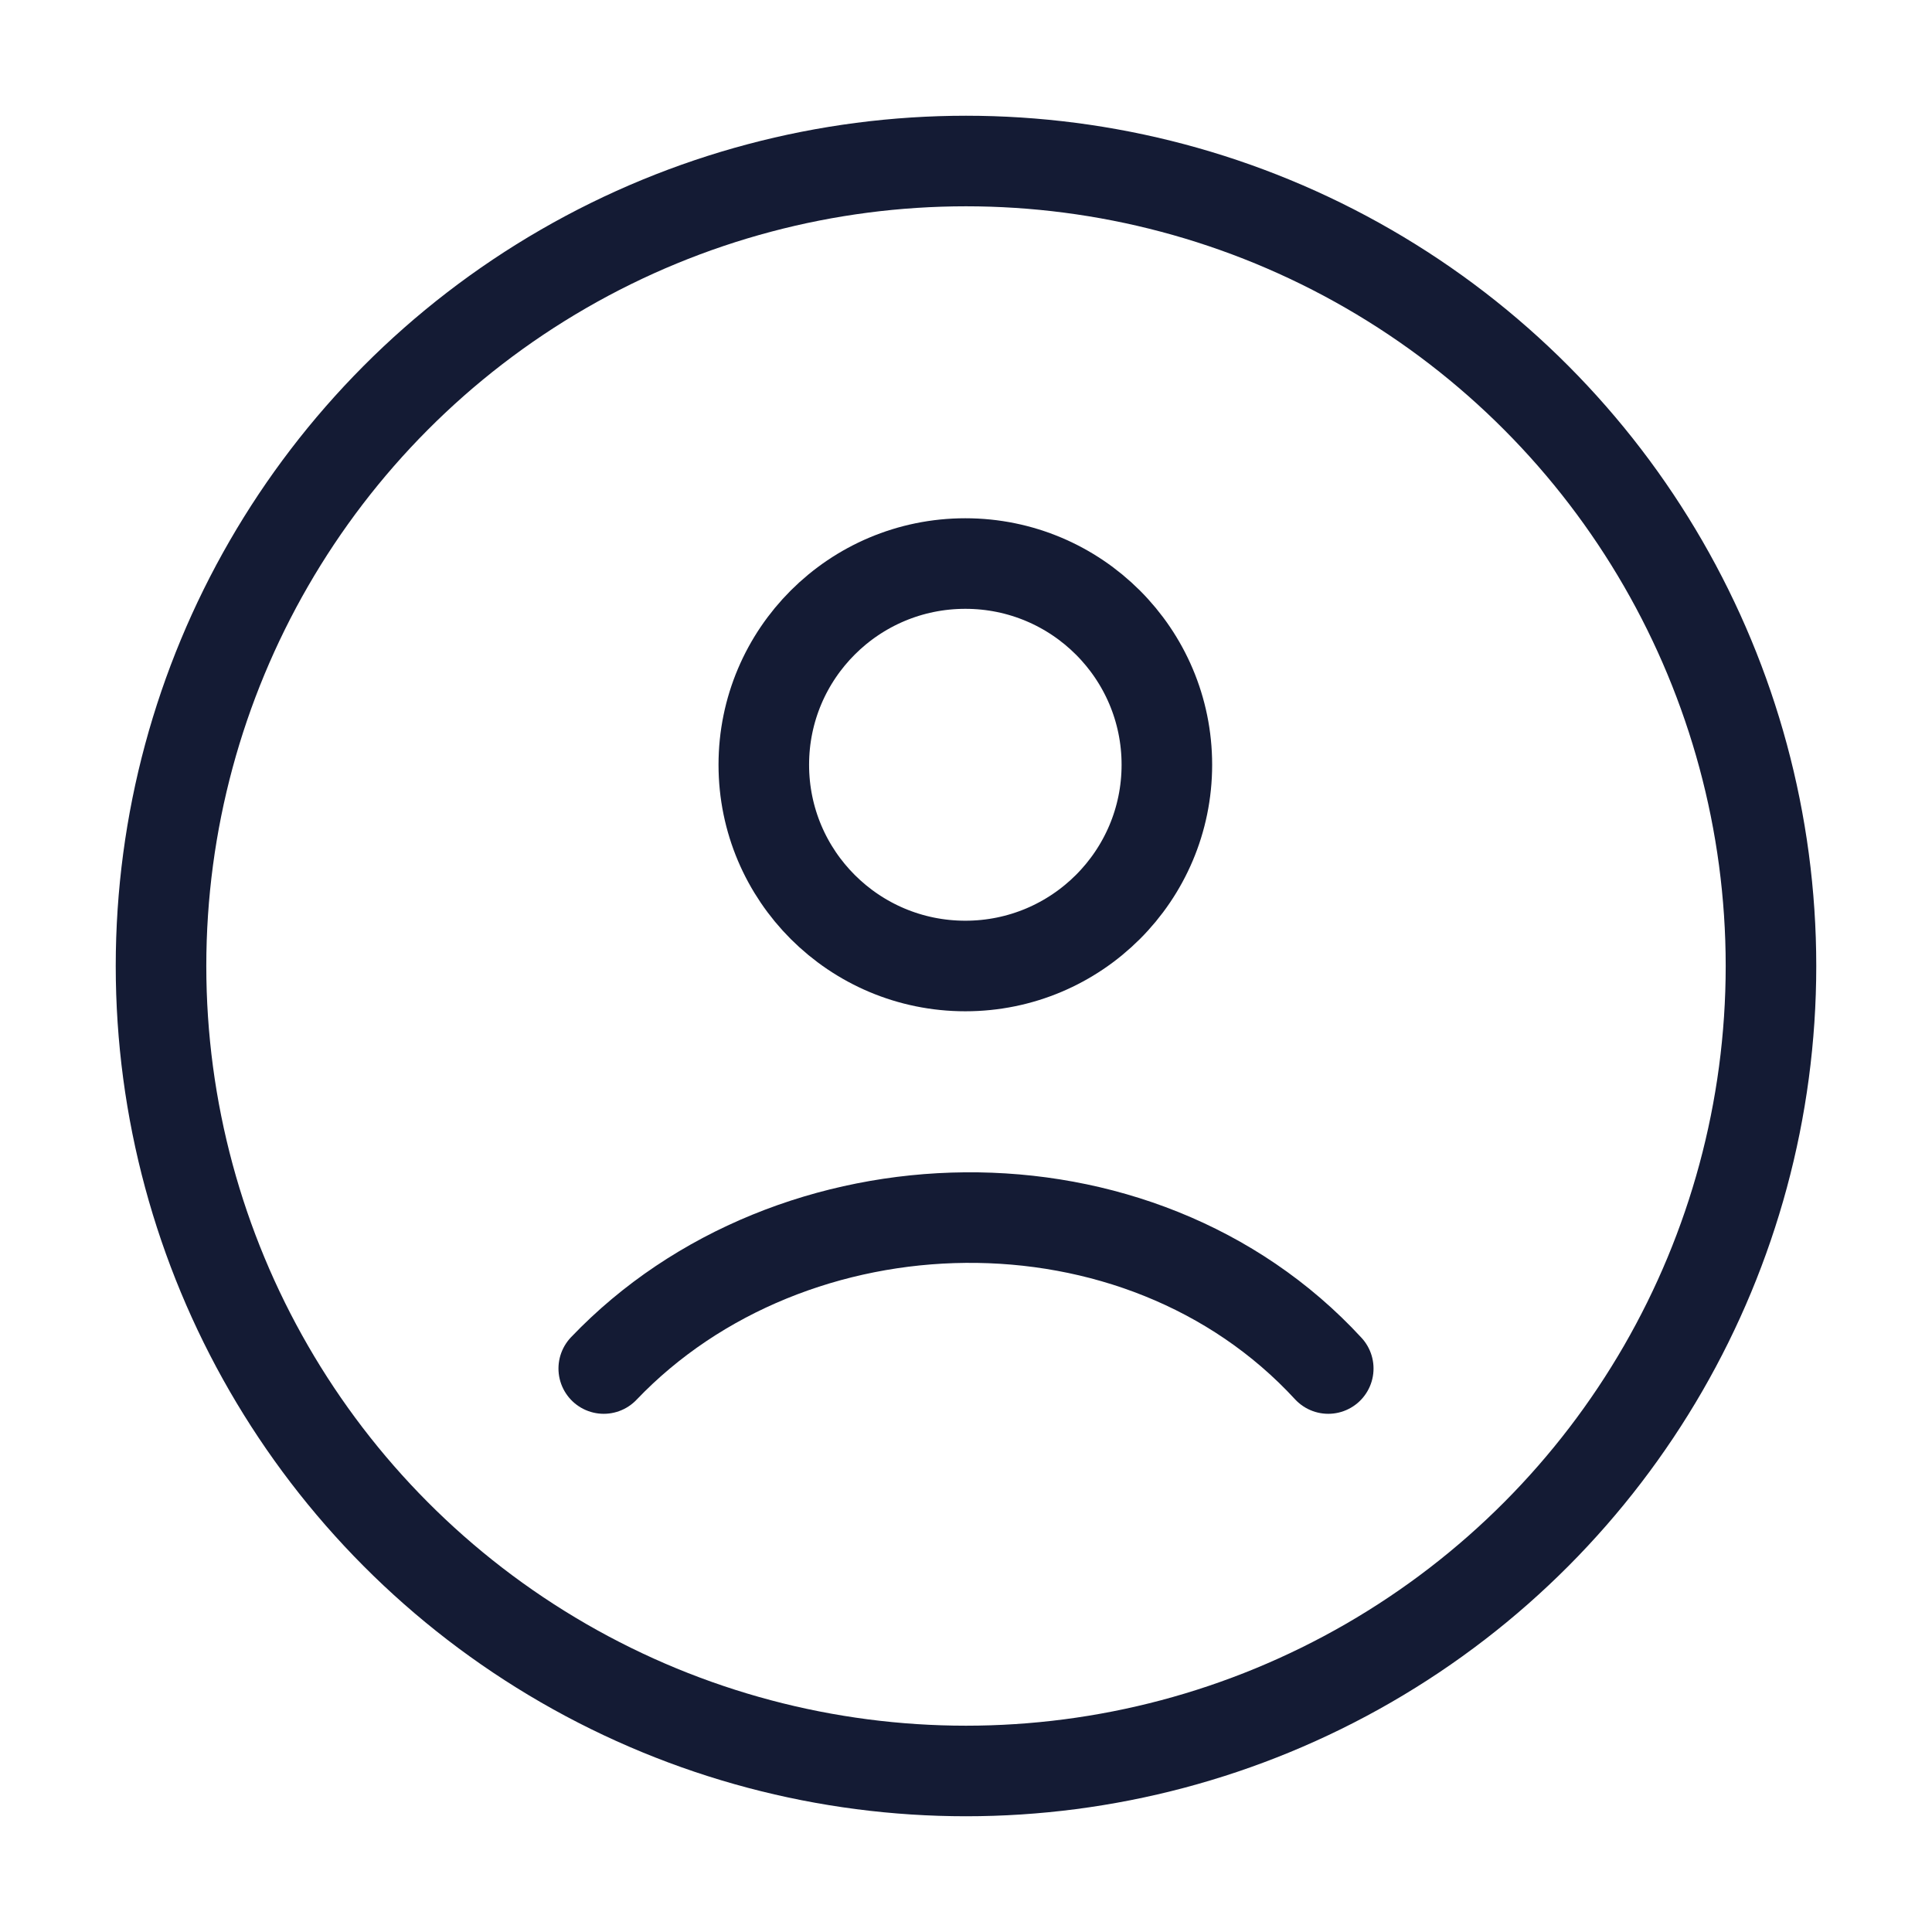
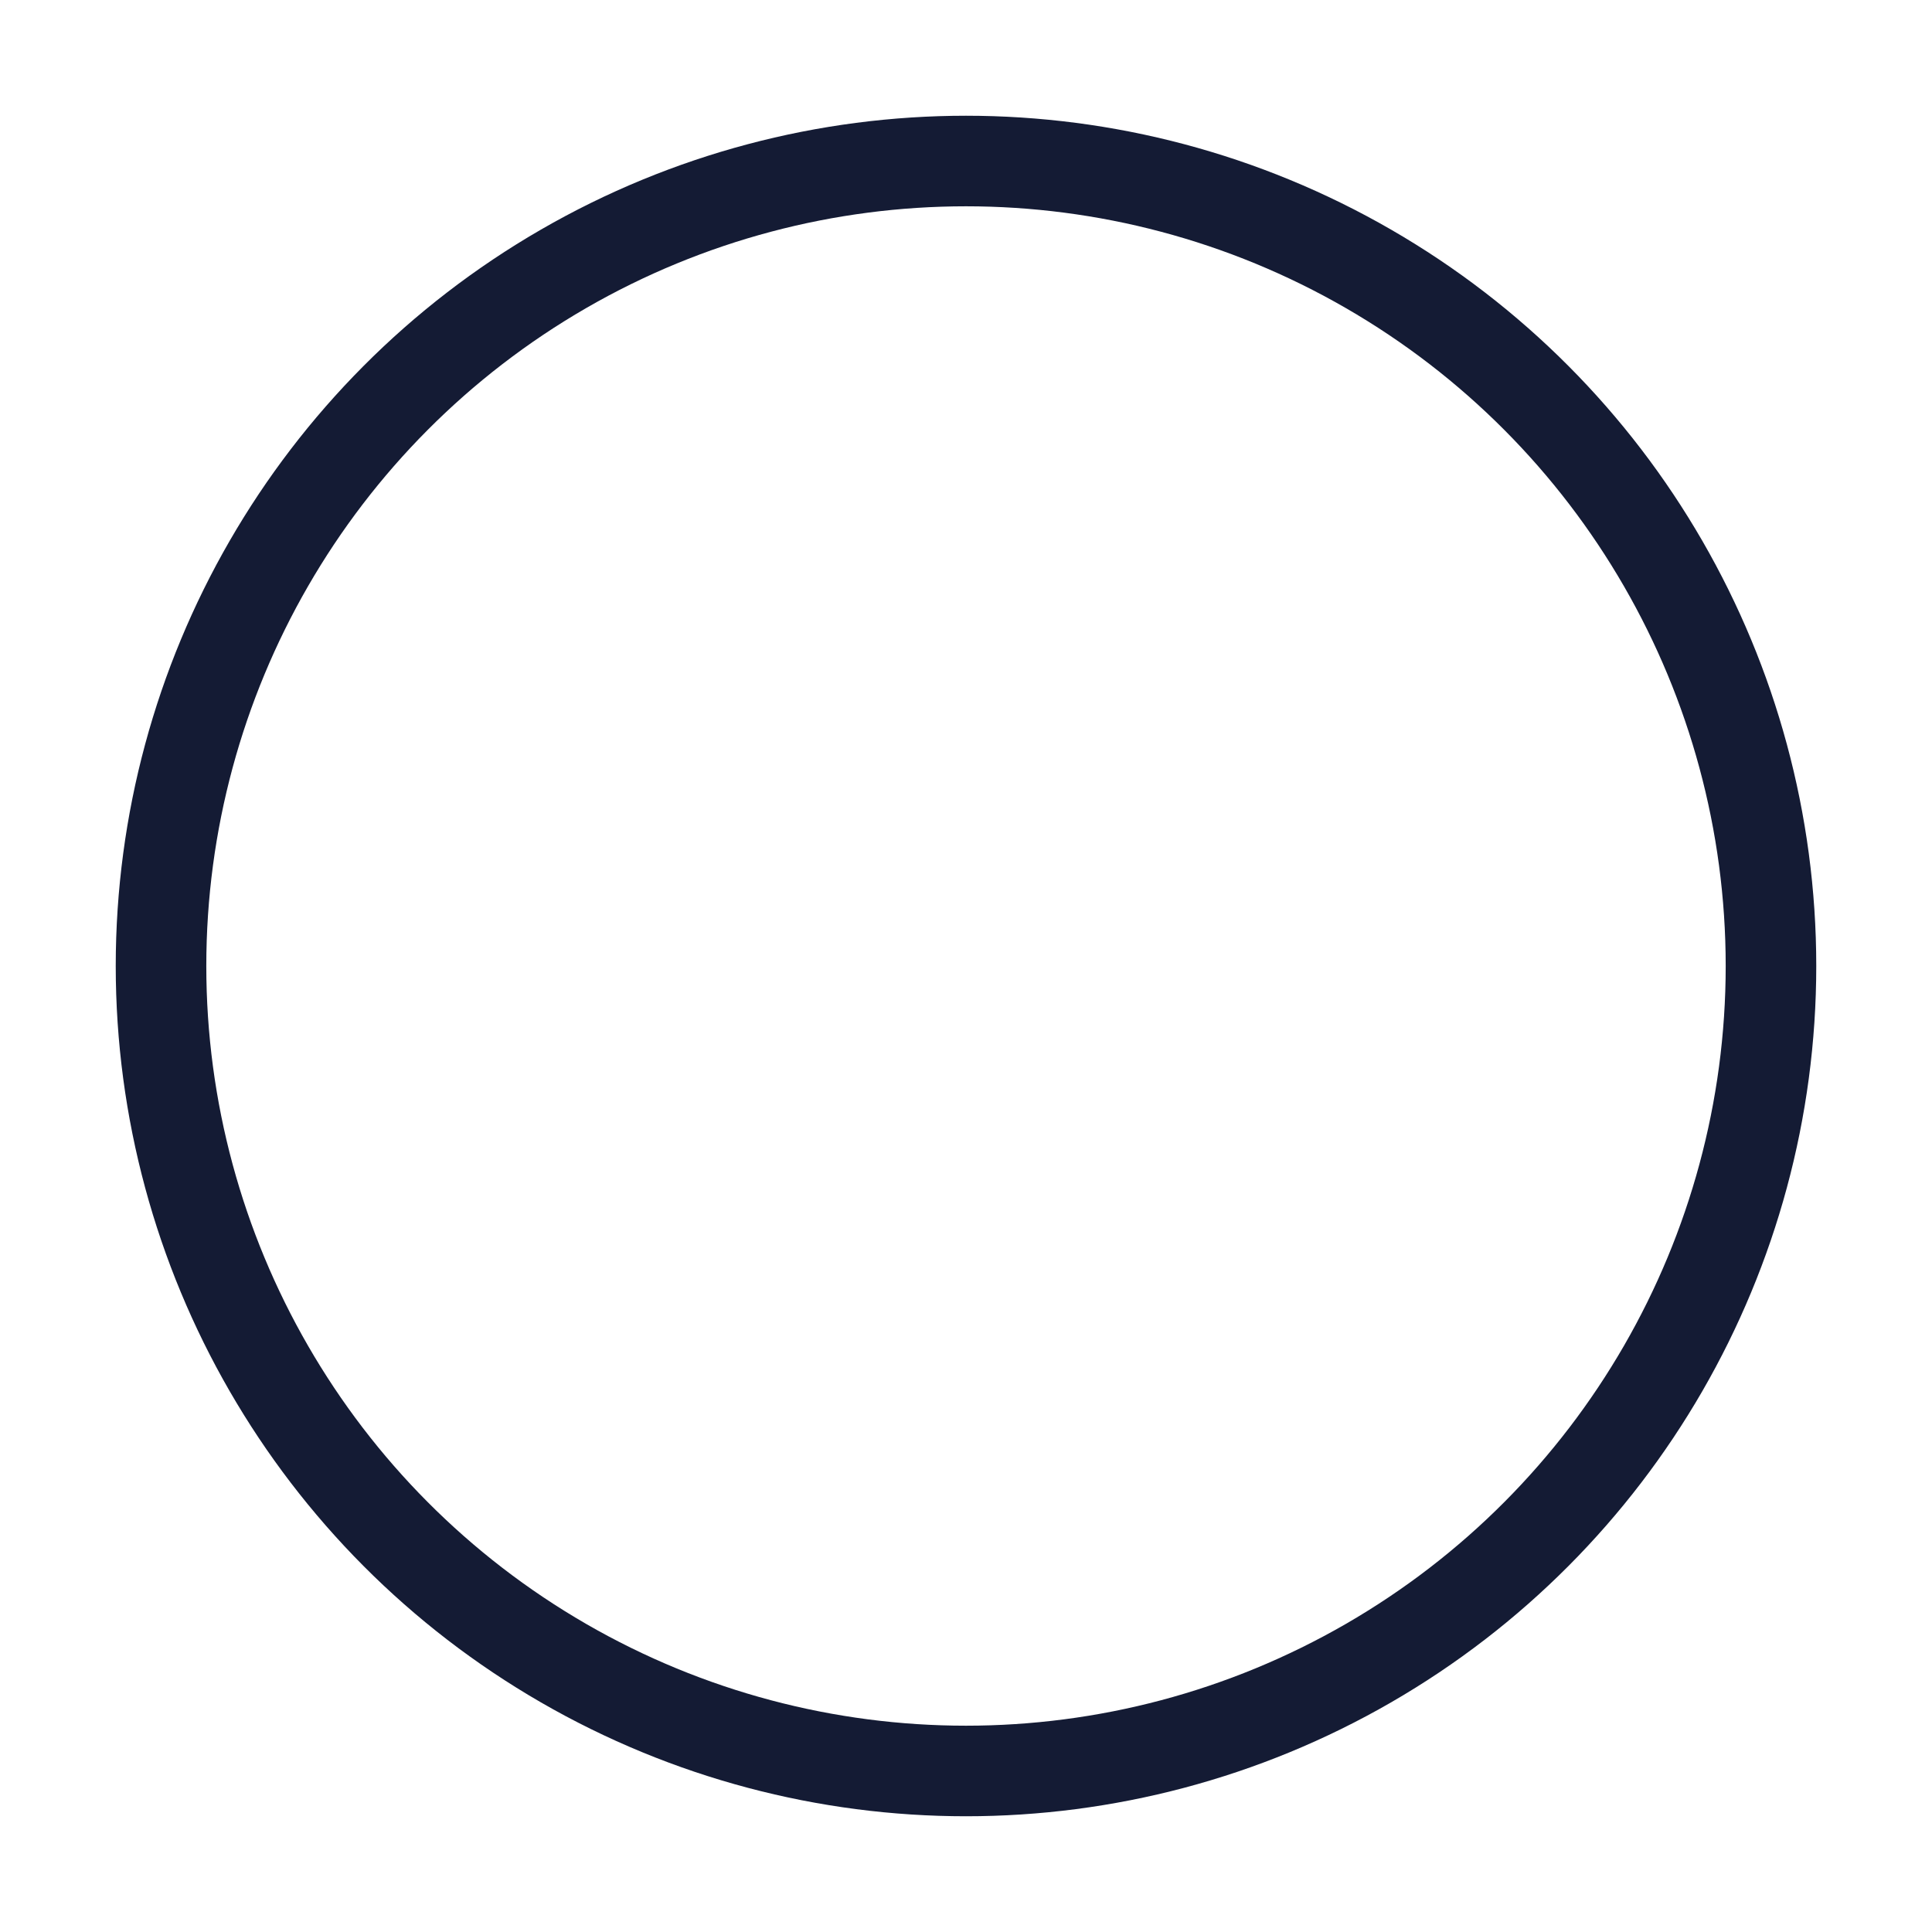
<svg xmlns="http://www.w3.org/2000/svg" width="32" height="32" viewBox="0 0 32 32" fill="none">
  <circle cx="16" cy="16" r="13.333" stroke="#141B34" stroke-width="1.5" />
-   <path d="M10 22.667C13.109 19.411 18.858 19.257 22 22.667M19.327 12.667C19.327 14.508 17.832 16 15.989 16C14.145 16 12.651 14.508 12.651 12.667C12.651 10.826 14.145 9.334 15.989 9.334C17.832 9.334 19.327 10.826 19.327 12.667Z" stroke="#141B34" stroke-width="1.5" stroke-linecap="round" />
</svg>